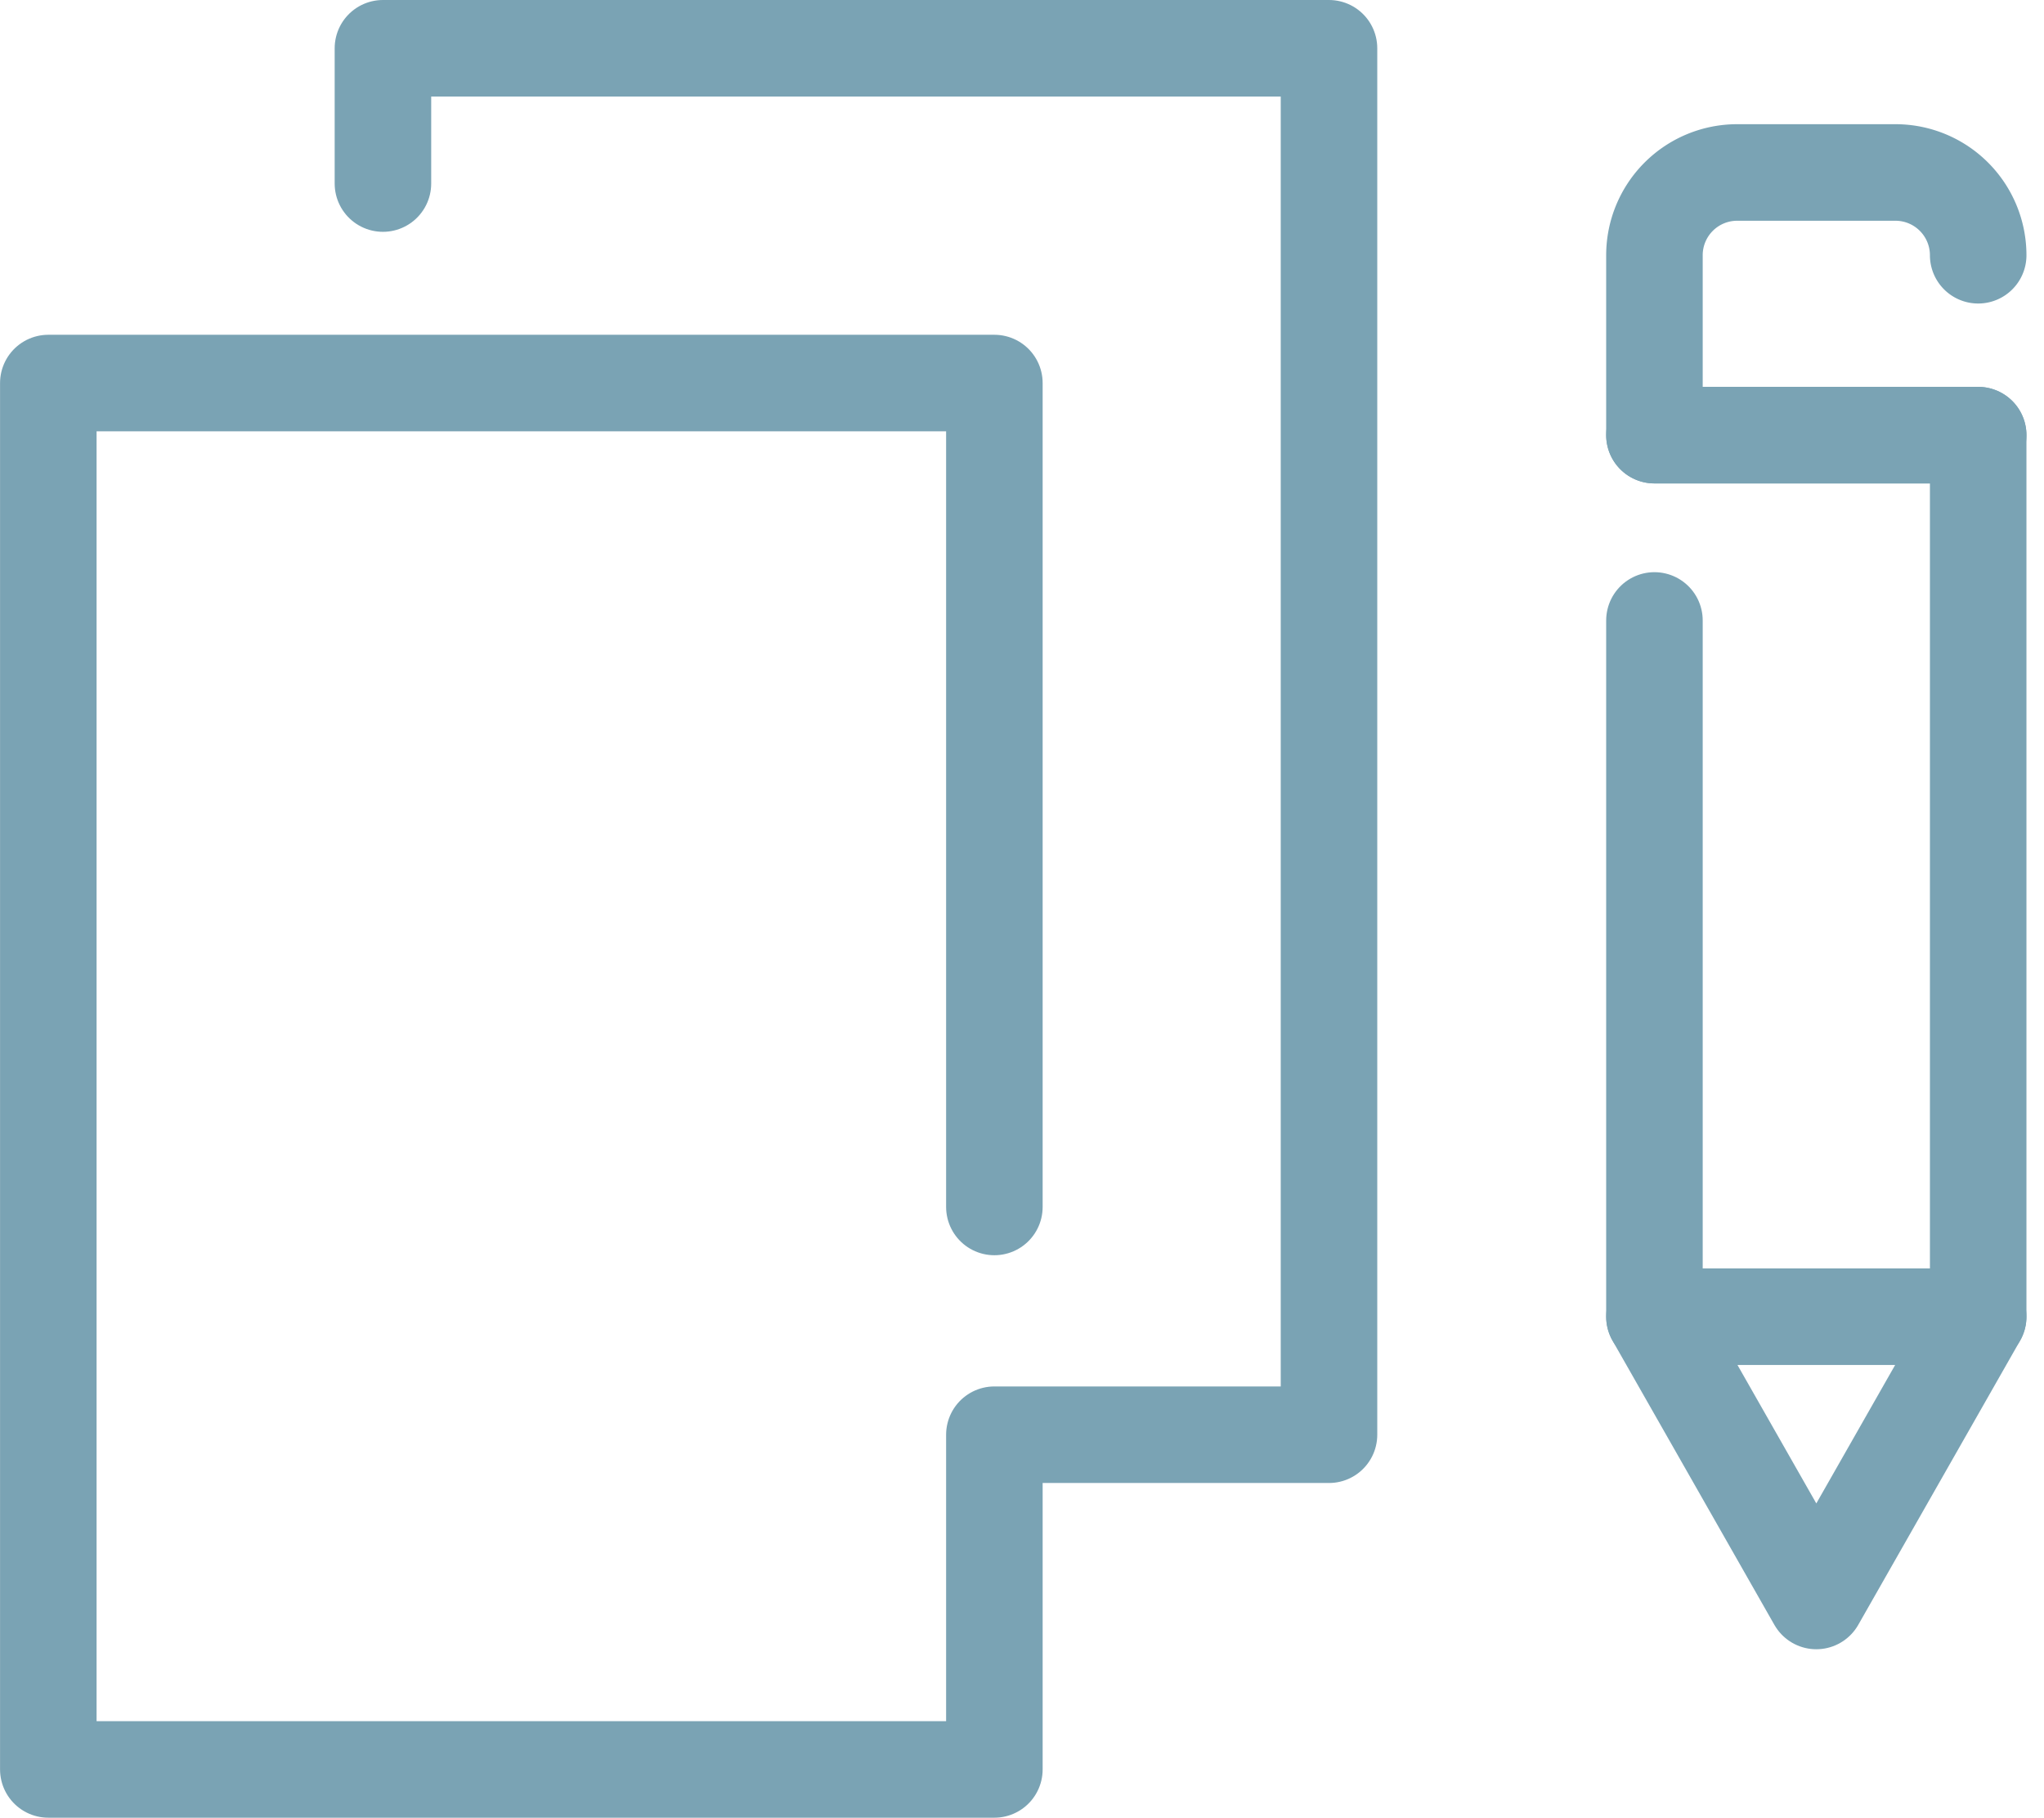
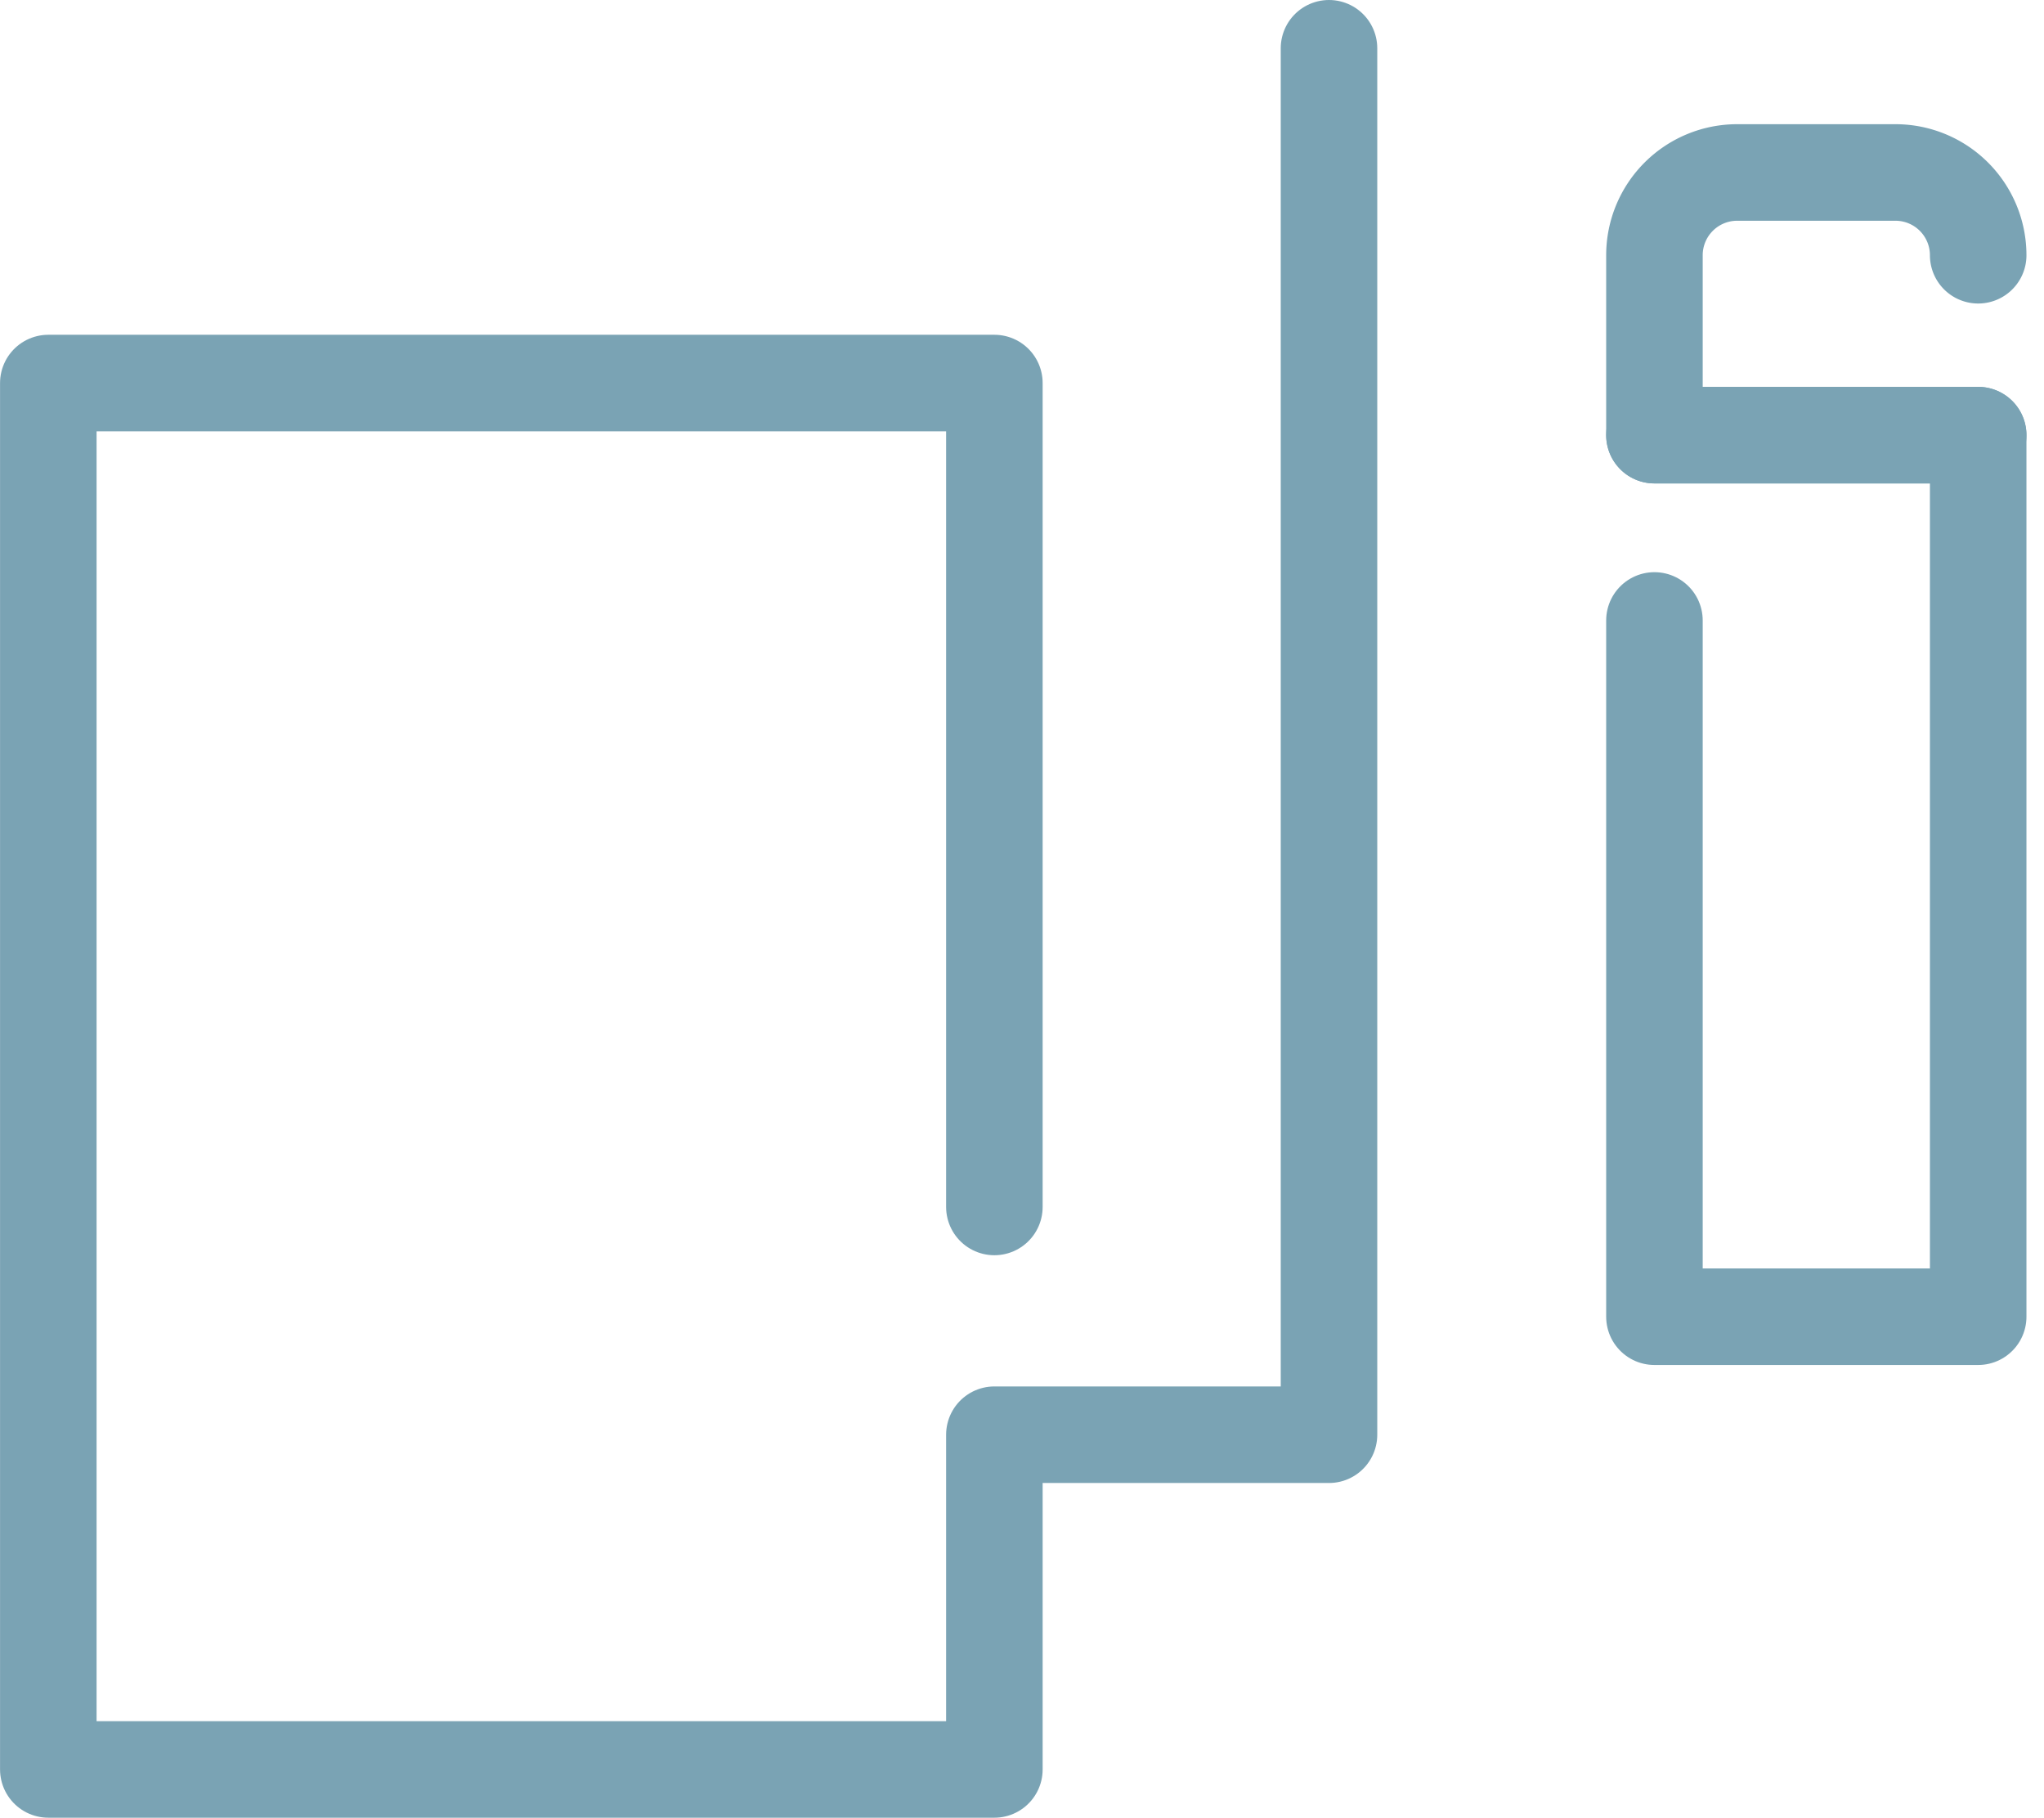
<svg xmlns="http://www.w3.org/2000/svg" width="127.054" height="112.953" viewBox="0 0 127.054 112.953">
  <g id="Groupe_226" data-name="Groupe 226" transform="translate(1091.41 -18.524)">
-     <path id="Tracé_34" data-name="Tracé 34" d="M-970.484,75" fill="none" stroke="#7aa3b4" stroke-linecap="round" stroke-linejoin="round" stroke-width="6" />
    <path id="Tracé_35" data-name="Tracé 35" d="M-970.484,75" fill="none" stroke="#7aa3b4" stroke-linecap="round" stroke-linejoin="round" stroke-width="6" />
    <g id="Groupe_225" data-name="Groupe 225">
-       <path id="Tracé_36" data-name="Tracé 36" d="M-1029.6,93.528v-51.2h-58.807v86.154h58.807v-20.8h20.8V21.524h-58.807v8.406" fill="none" stroke="#7aa3b4" stroke-linecap="round" stroke-linejoin="round" stroke-width="6" />
+       <path id="Tracé_36" data-name="Tracé 36" d="M-1029.6,93.528v-51.2h-58.807v86.154h58.807v-20.8h20.8V21.524v8.406" fill="none" stroke="#7aa3b4" stroke-linecap="round" stroke-linejoin="round" stroke-width="6" />
      <path id="Tracé_37" data-name="Tracé 37" d="M-988.571,57.081v43.267h20.124V45.565h-20.124" fill="none" stroke="#7aa3b4" stroke-linecap="round" stroke-linejoin="round" stroke-width="6" />
      <path id="Tracé_38" data-name="Tracé 38" d="M-968.447,45.565h-20.124V34.385a5.143,5.143,0,0,1,5.143-5.143h9.838a5.143,5.143,0,0,1,5.143,5.143" fill="none" stroke="#7aa3b4" stroke-linecap="round" stroke-linejoin="round" stroke-width="6" />
-       <path id="Tracé_39" data-name="Tracé 39" d="M-988.571,100.348l10.062,17.665,10.062-17.665" fill="none" stroke="#7aa3b4" stroke-linecap="round" stroke-linejoin="round" stroke-width="6" />
    </g>
  </g>
</svg>